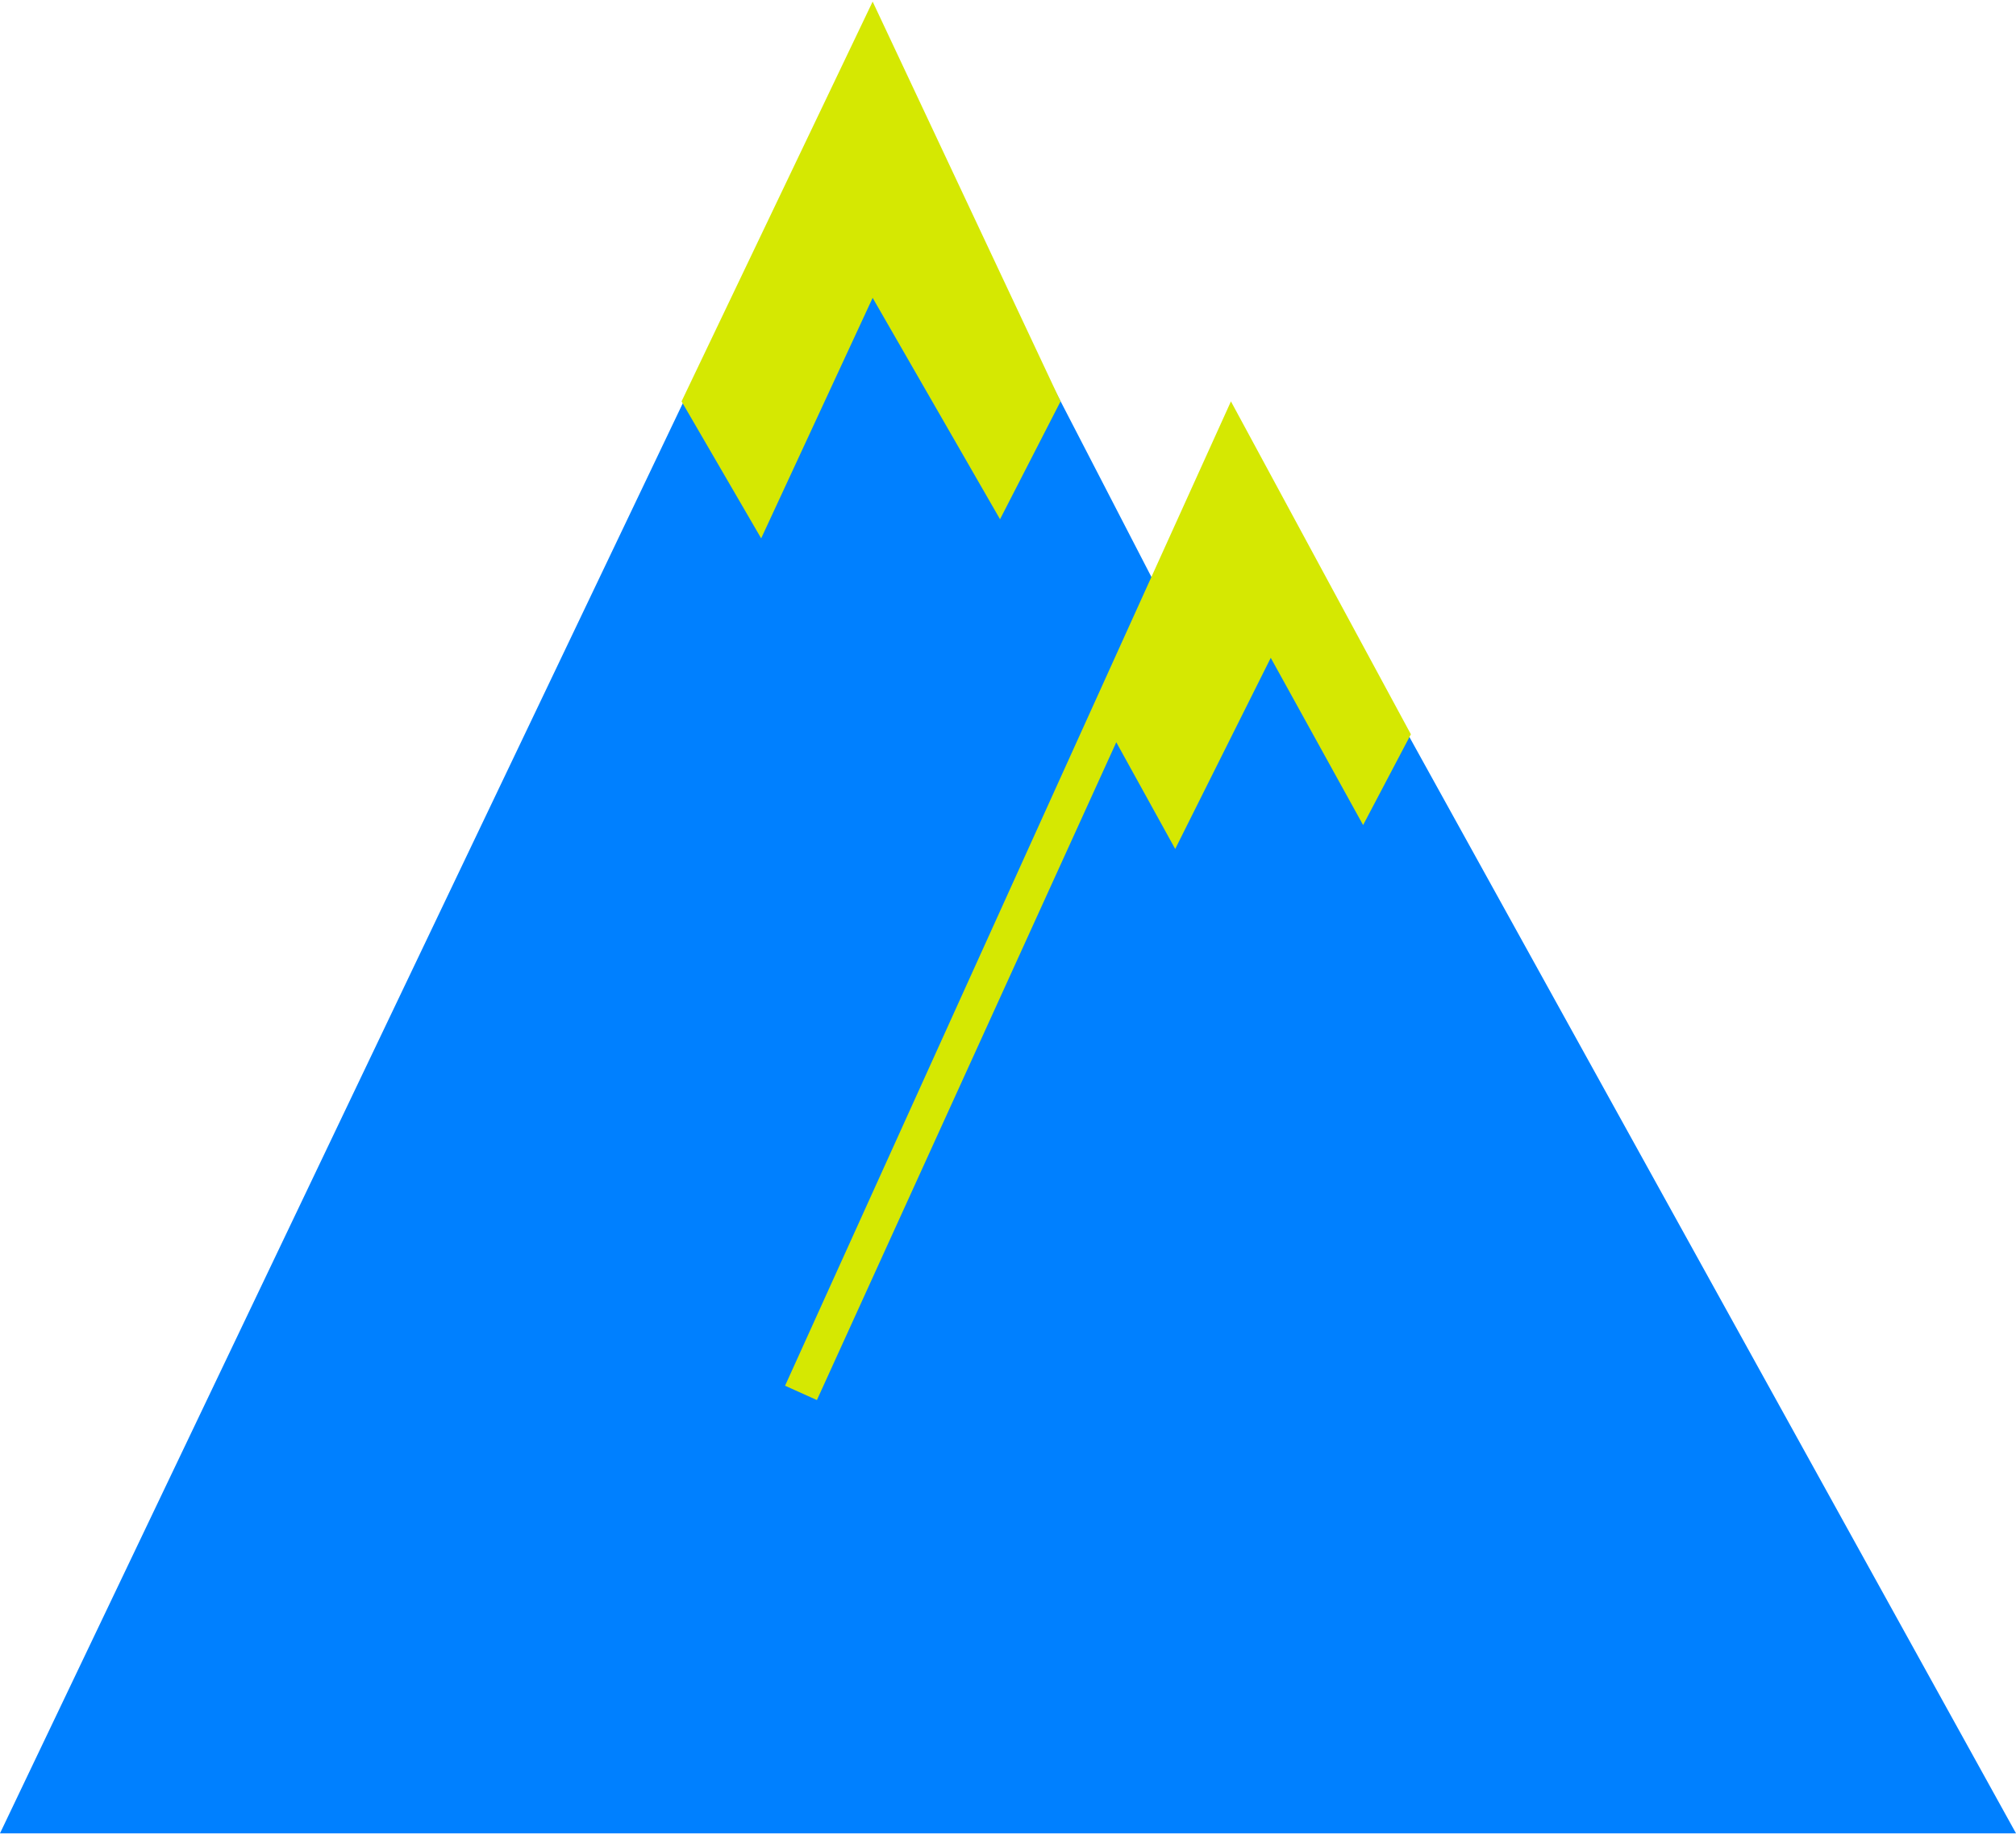
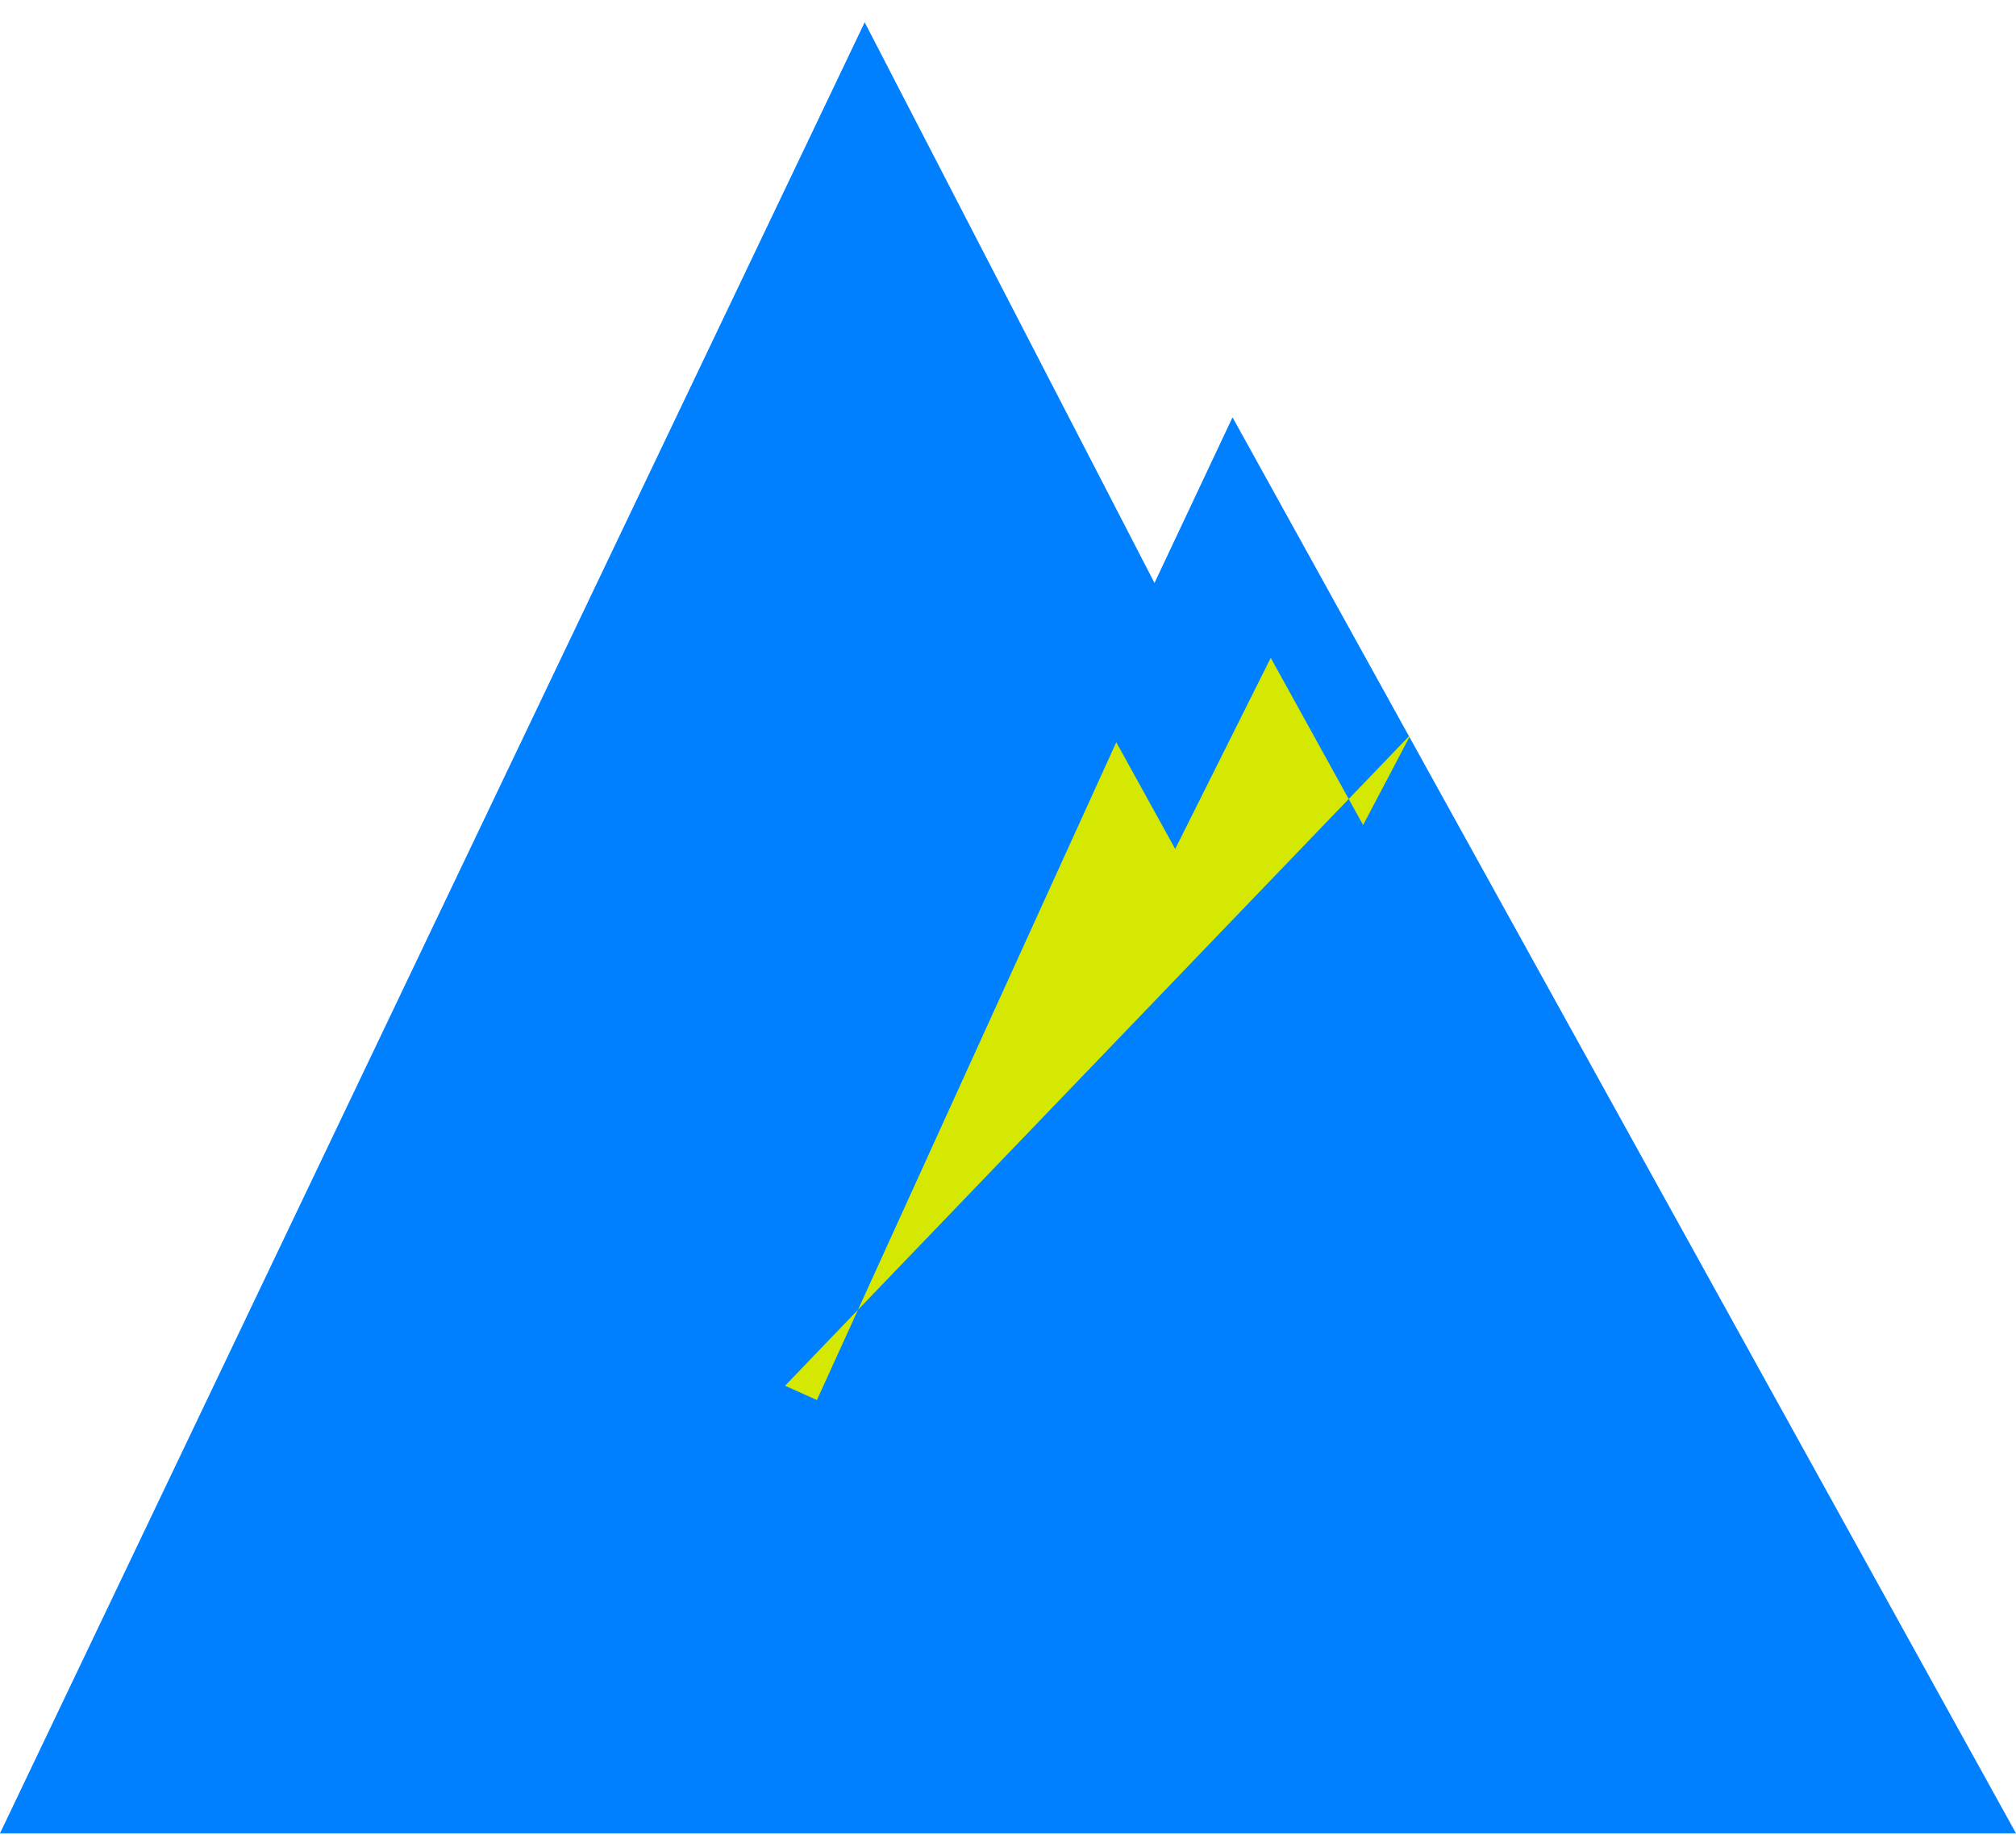
<svg xmlns="http://www.w3.org/2000/svg" width="633" height="576" viewBox="0 0 633 576" fill="none">
  <path d="M271.5 7L0 575.5H633L387 131L362.5 183L271.5 7Z" fill="#0080FF" />
-   <path d="M256.5 439.5L246.5 435L386.5 126L443 230.5L428 259L399 206.5L369 266.5L350.5 233L256.5 439.5Z" fill="#D5E802" />
-   <path d="M239 169L214 126L274 0.5L333 126L314 163L274 93.5L239 169Z" fill="#D5E802" />
+   <path d="M256.5 439.5L246.5 435L443 230.5L428 259L399 206.5L369 266.5L350.5 233L256.5 439.5Z" fill="#D5E802" />
</svg>